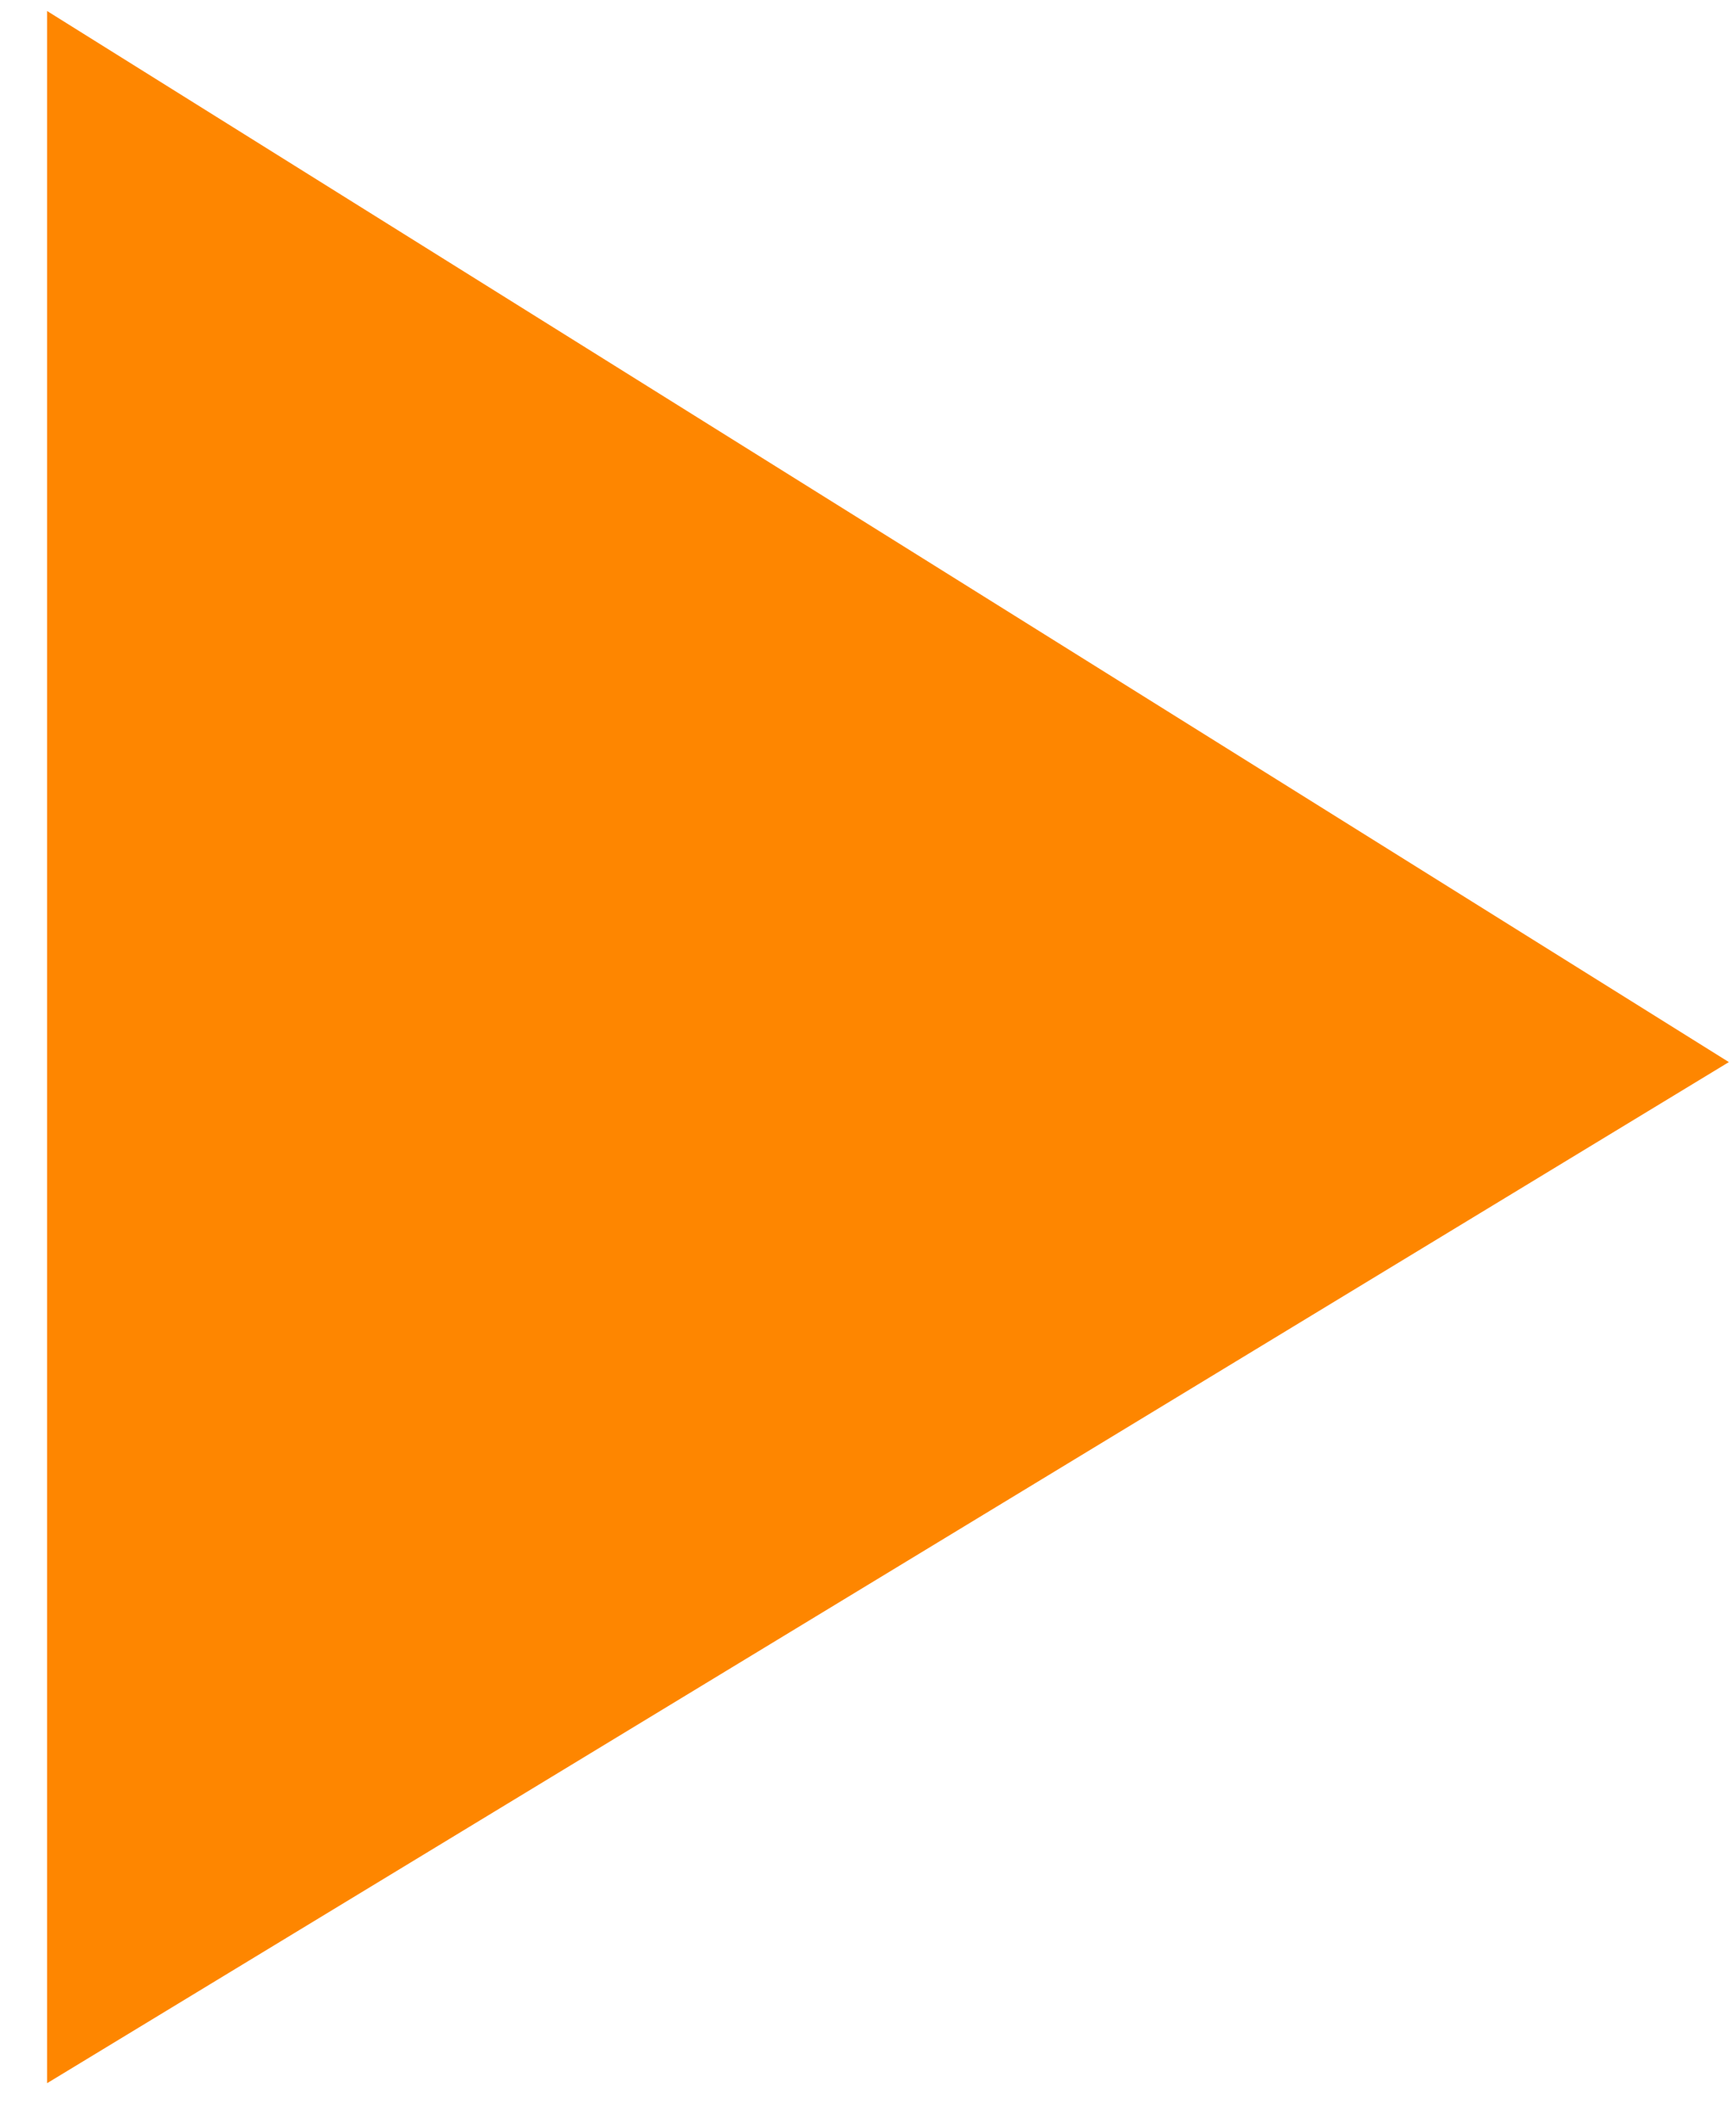
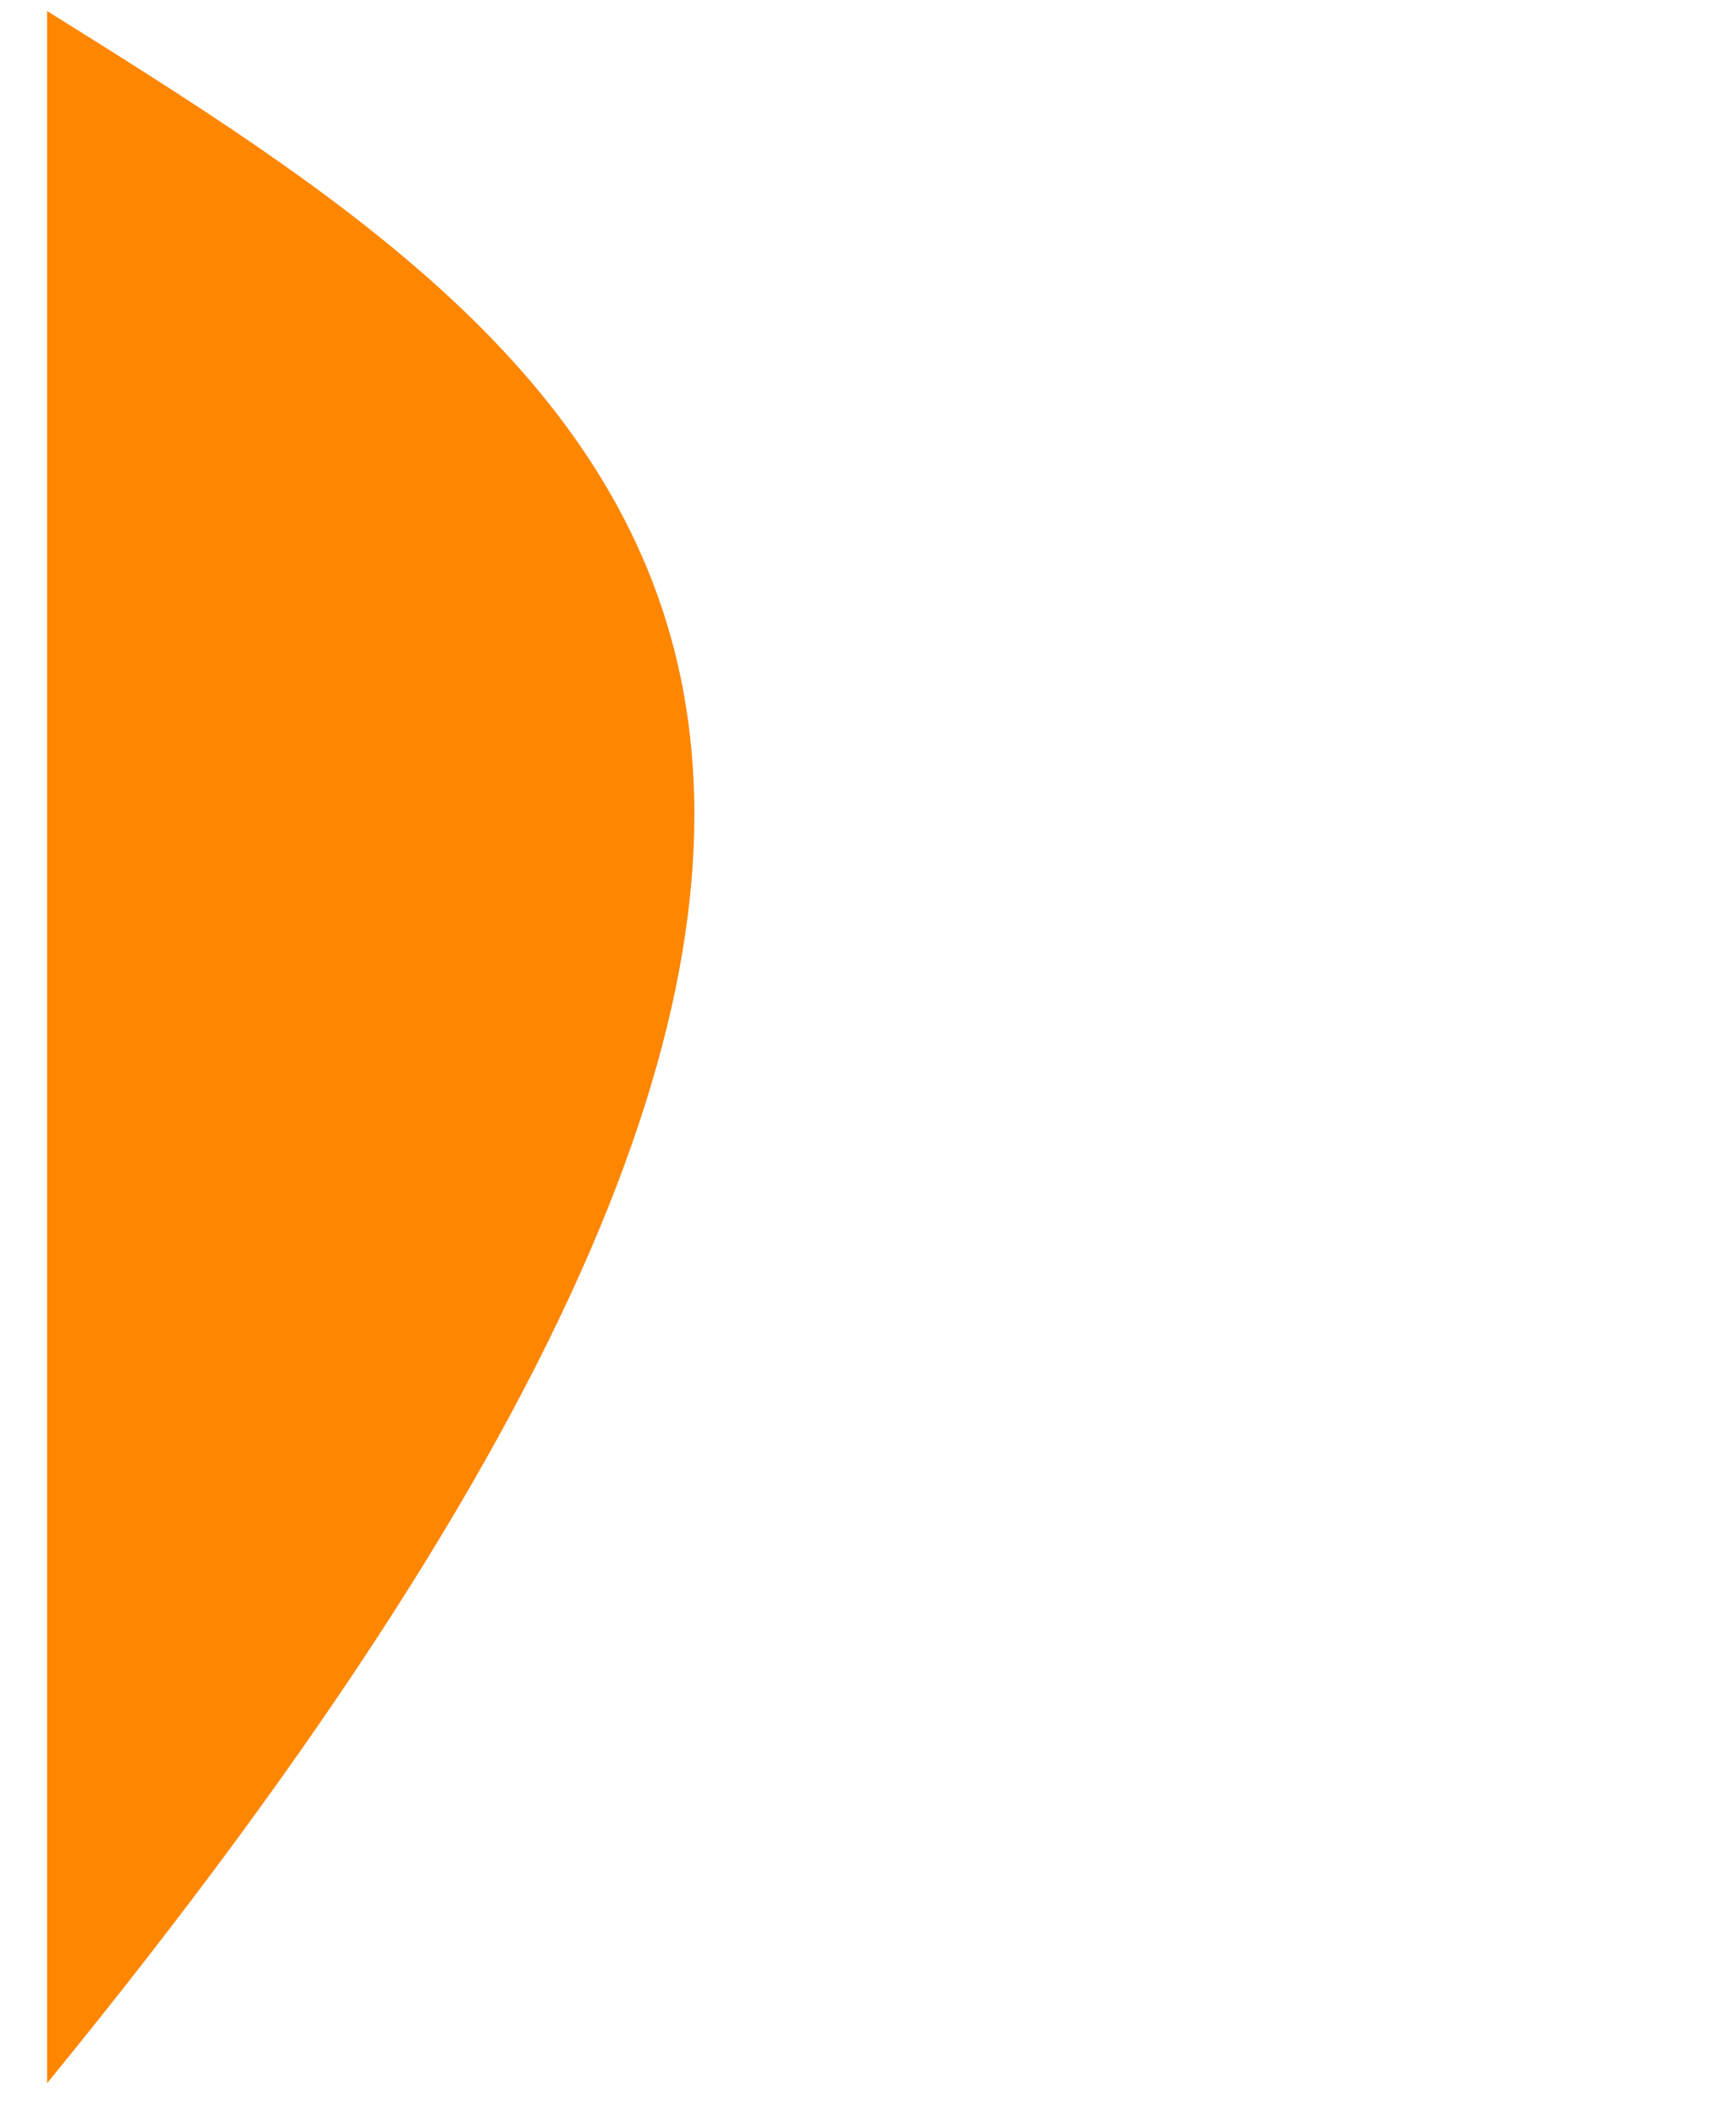
<svg xmlns="http://www.w3.org/2000/svg" width="18" height="22" viewBox="0 0 18 22" fill="none">
-   <path d="M0.488 0.114C0.488 7.276 0.488 14.438 0.488 21.601C6.301 18.072 12.113 14.542 17.926 11.013C12.113 7.38 6.301 3.747 0.488 0.114Z" fill="#FE8600" />
+   <path d="M0.488 0.114C0.488 7.276 0.488 14.438 0.488 21.601C12.113 7.38 6.301 3.747 0.488 0.114Z" fill="#FE8600" />
</svg>